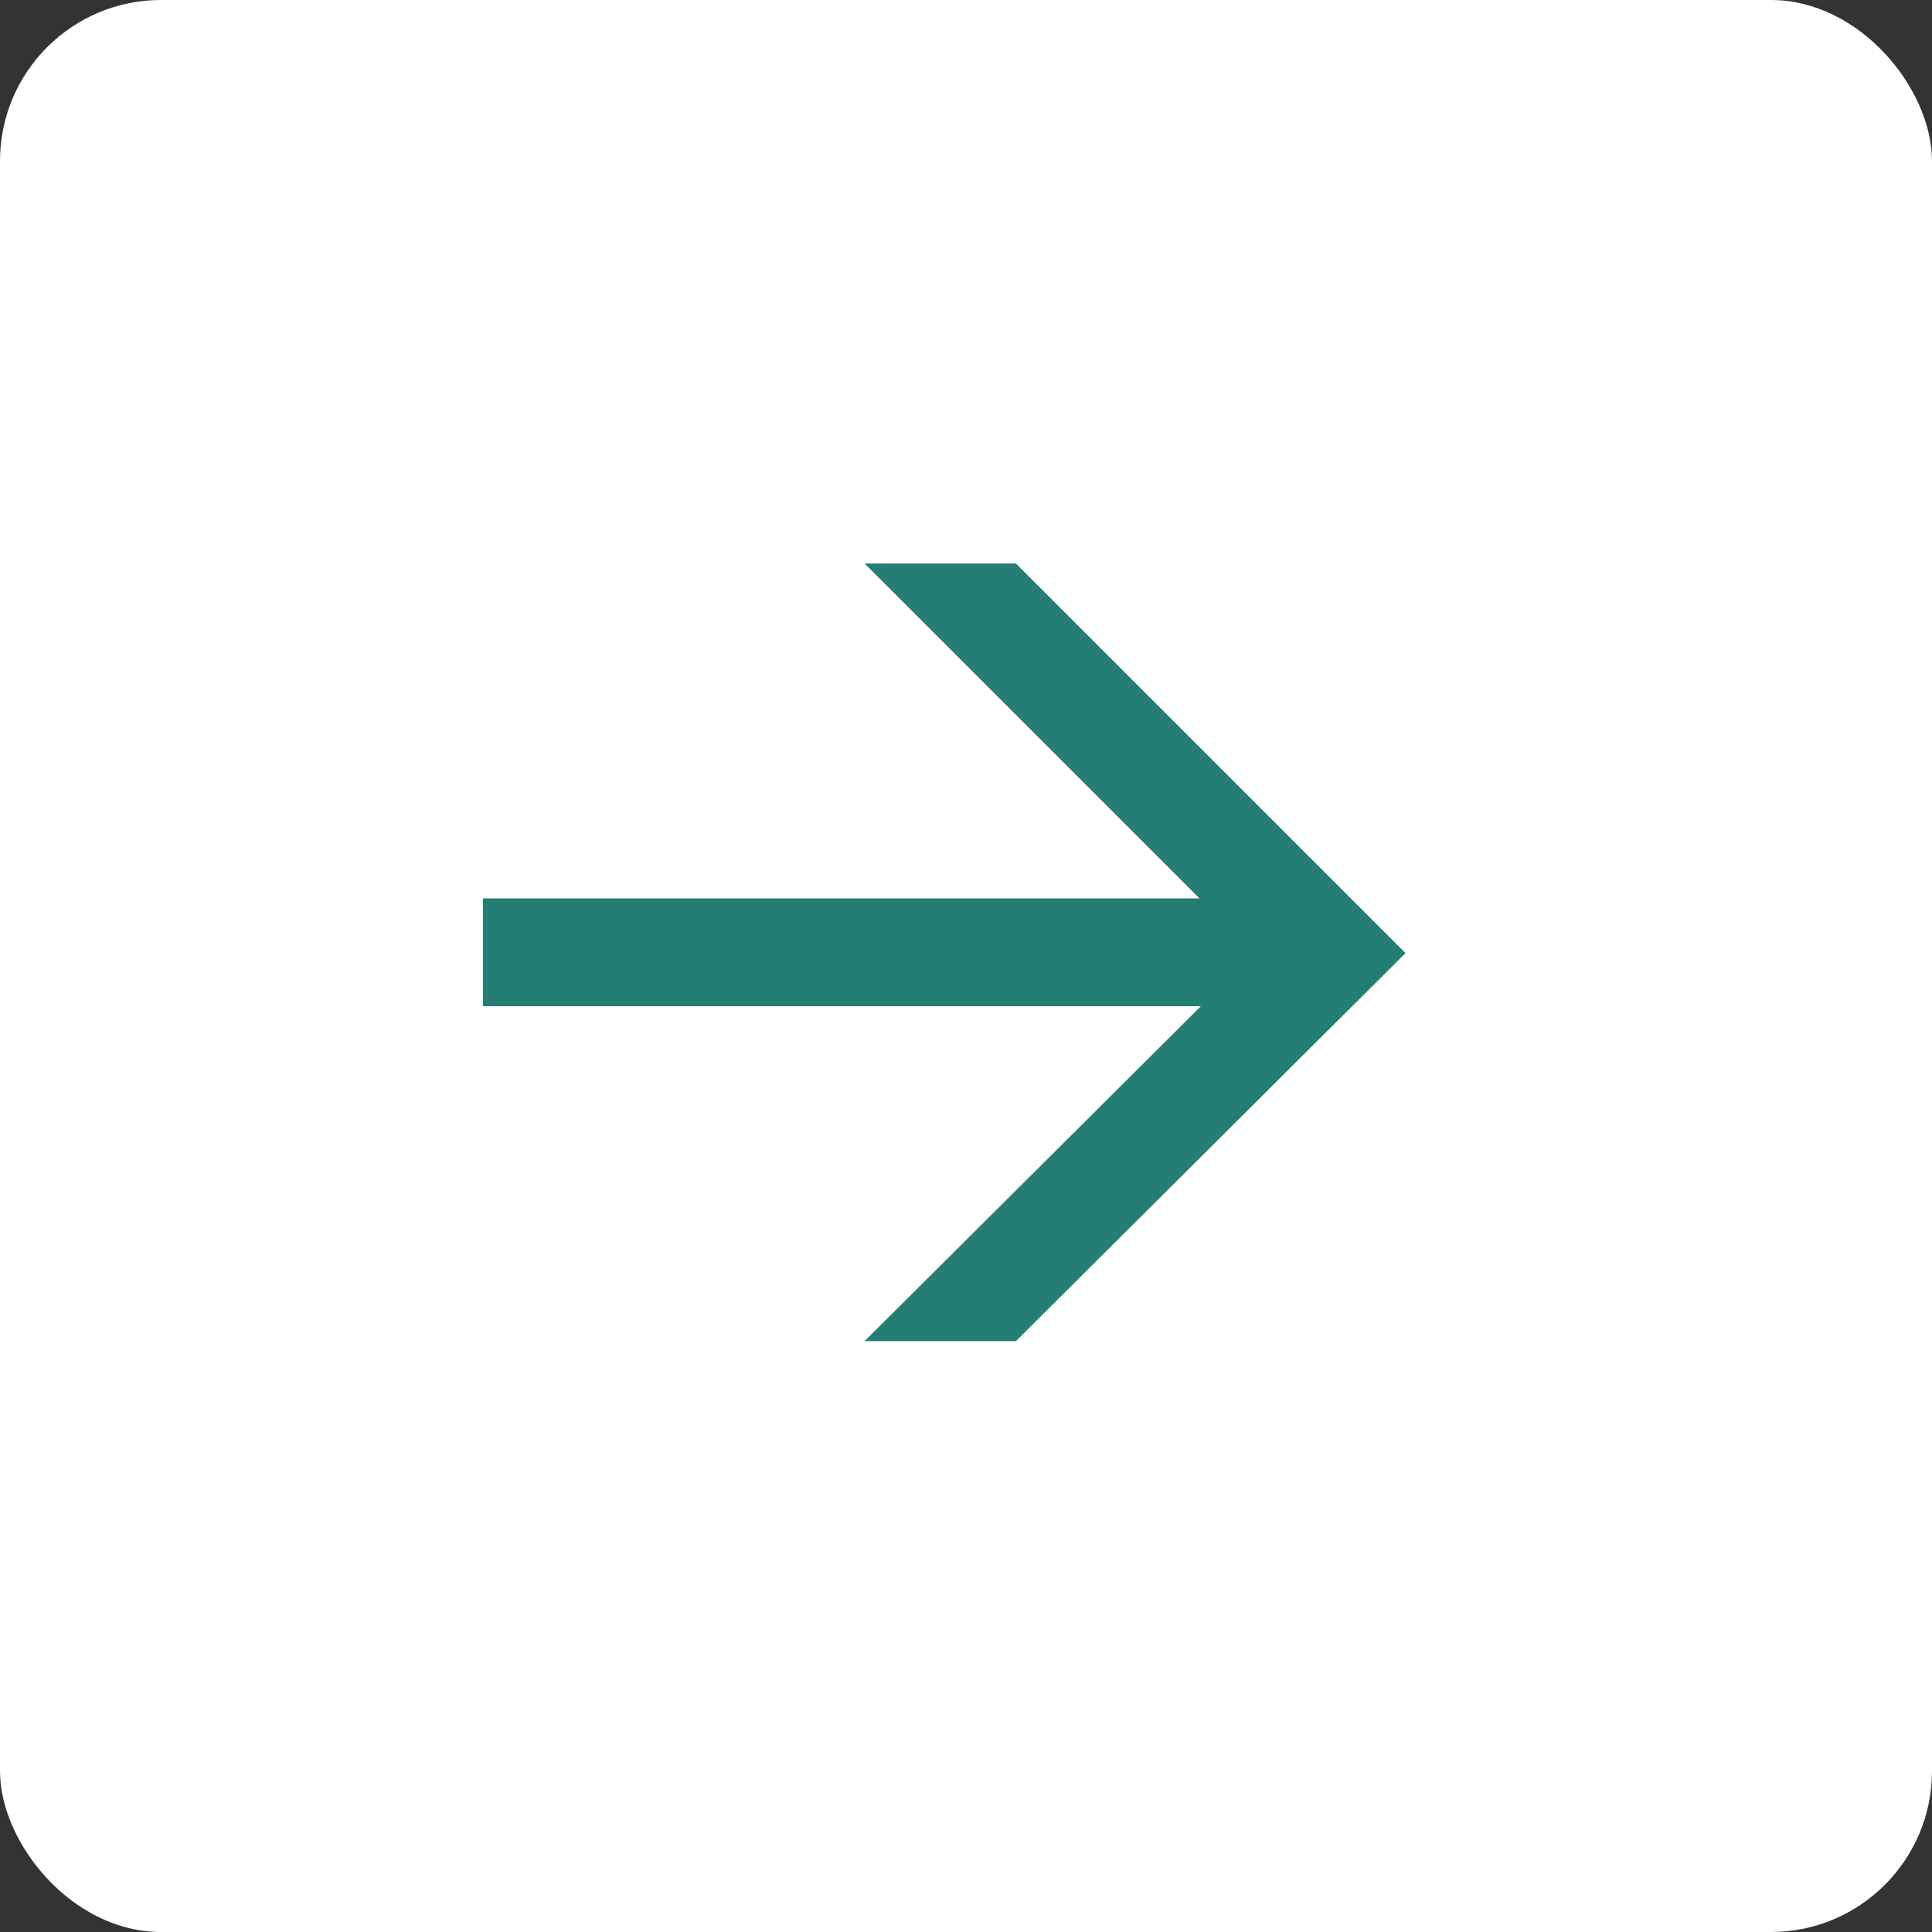
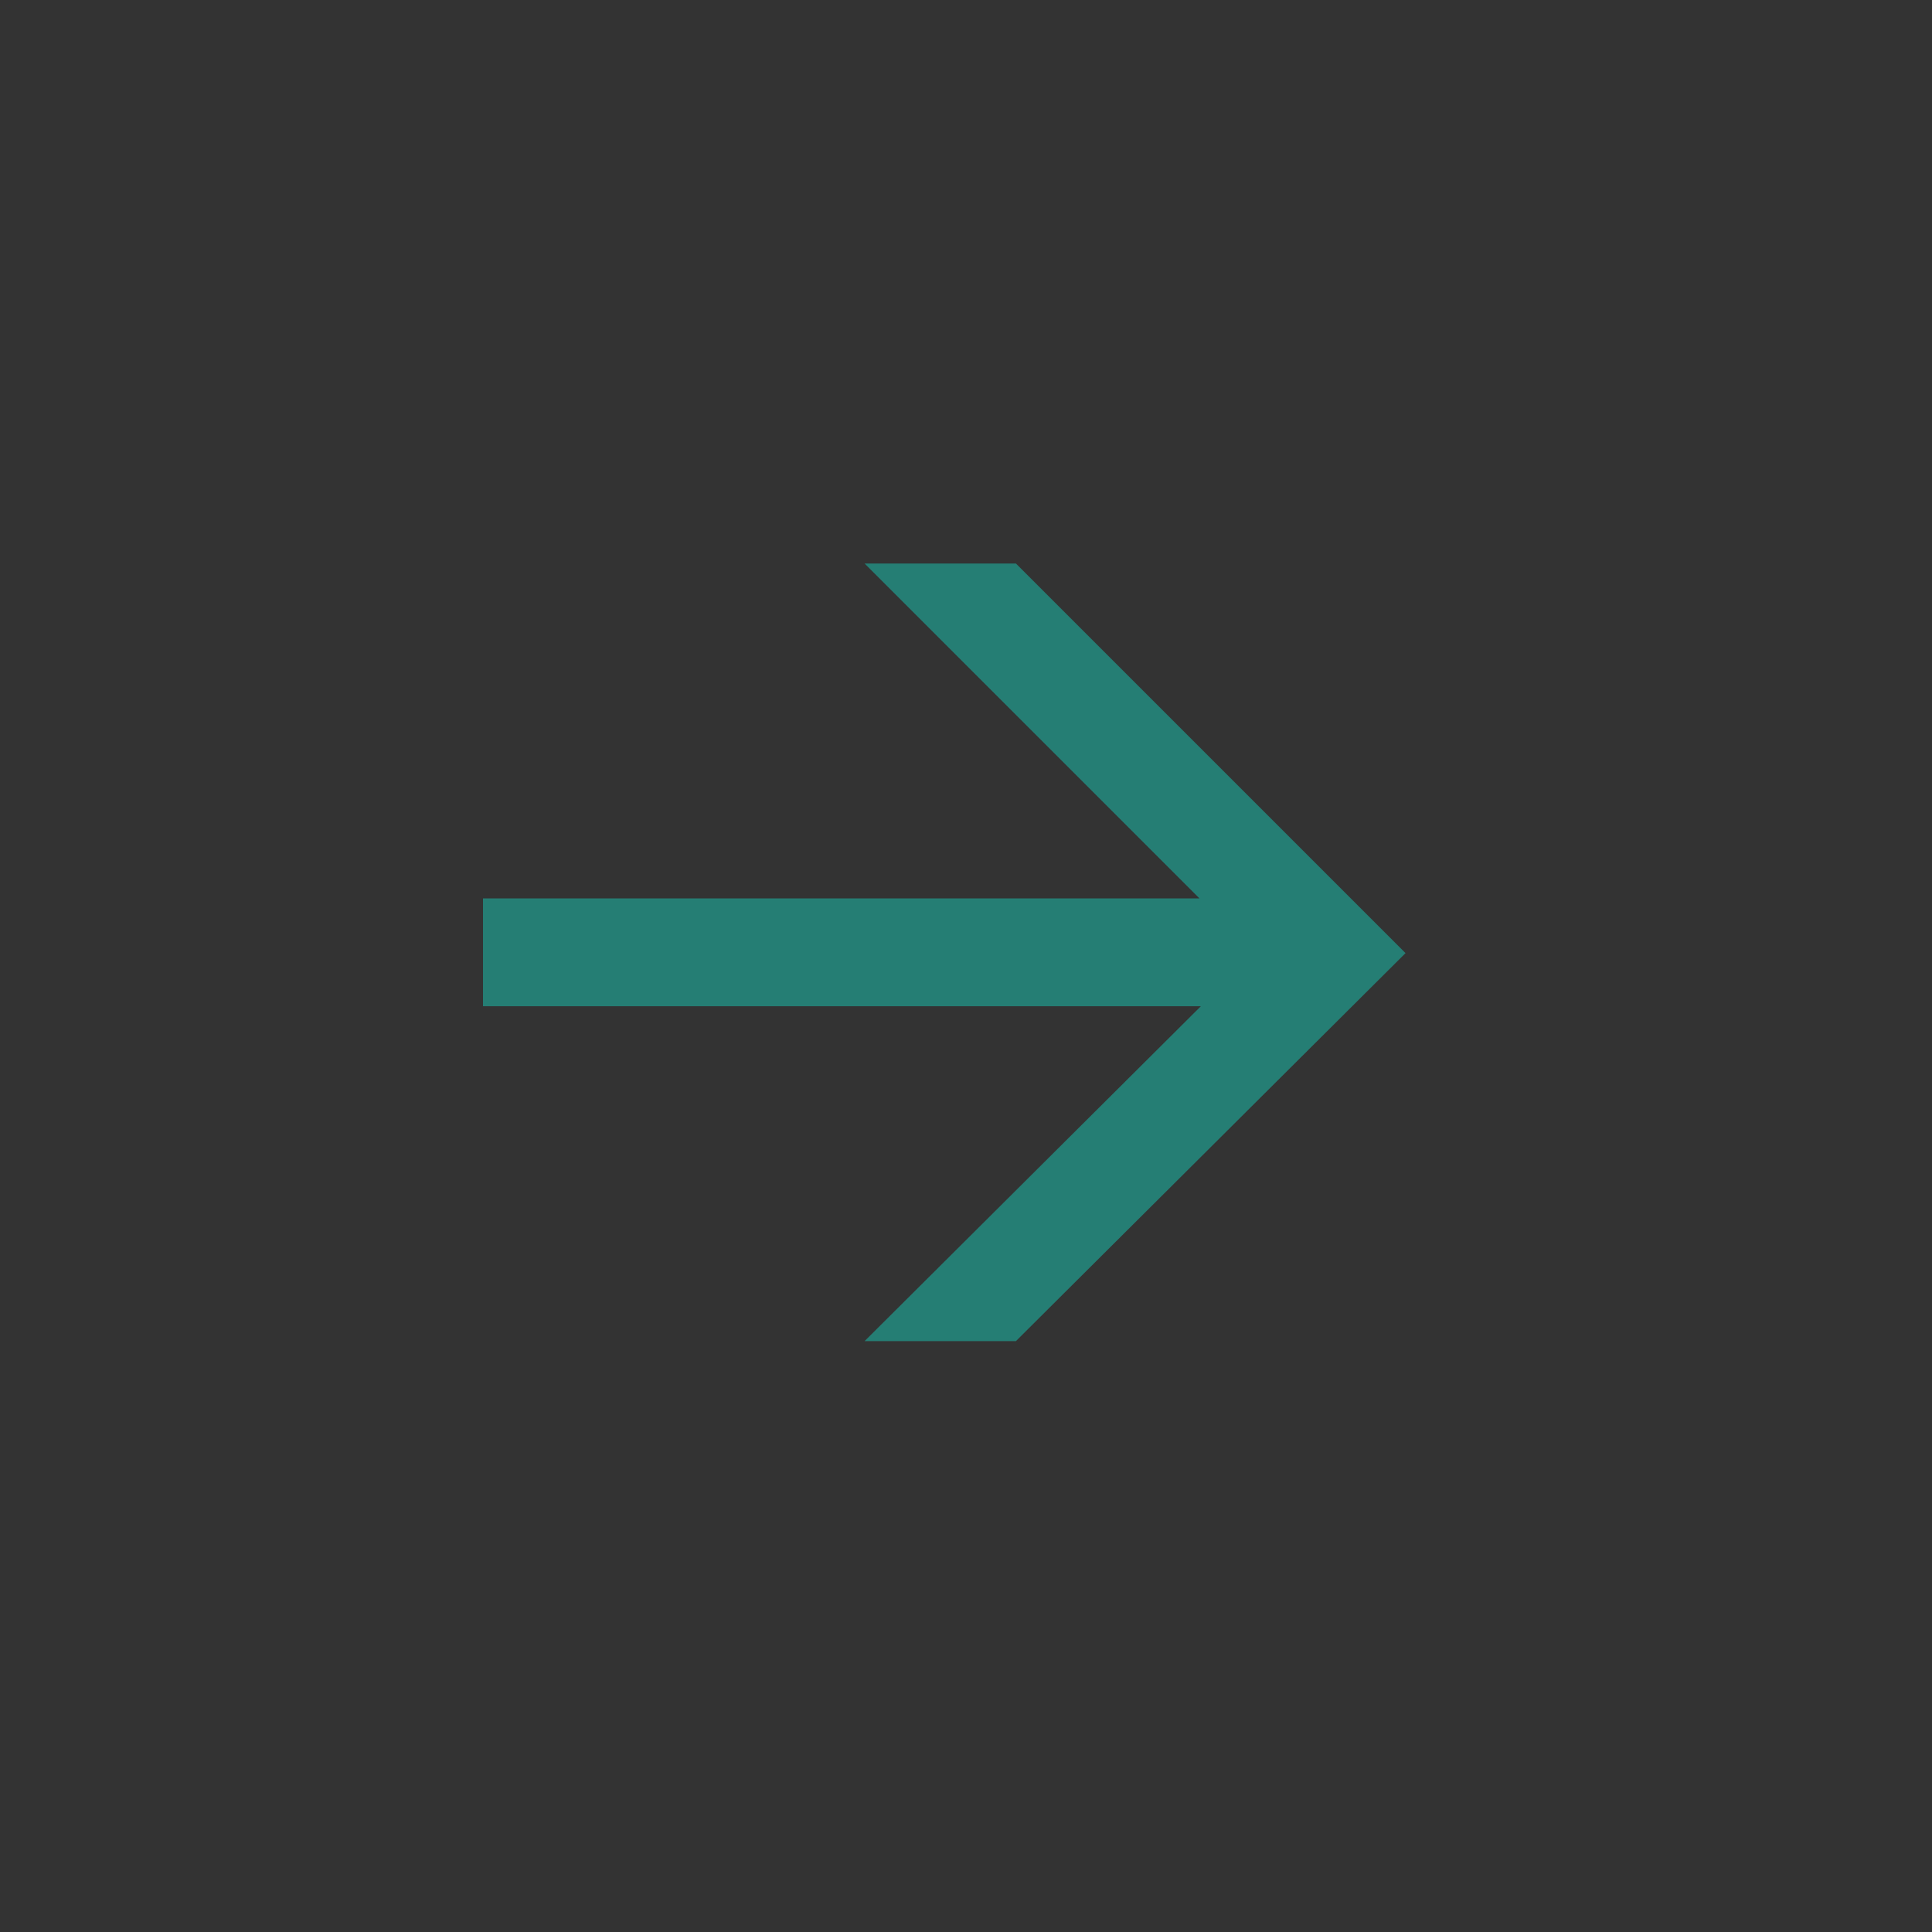
<svg xmlns="http://www.w3.org/2000/svg" width="24" height="24" viewBox="0 0 24 24" fill="none">
  <rect x="0" y="0" width="24" height="24" fill="#333333" stroke="none" />
-   <rect width="24" height="24" rx="2" fill="white" />
-   <path d="M15.92 11.16V12.5H6V11.16H15.92ZM10.74 16.66L15.58 11.84L10.74 7H12.62L17.46 11.84L12.62 16.66H10.74Z" fill="#257E74" />
+   <path d="M15.92 11.16V12.5H6V11.16H15.92ZM10.74 16.66L15.58 11.84L10.74 7H12.62L17.46 11.84L12.62 16.66Z" fill="#257E74" />
</svg>